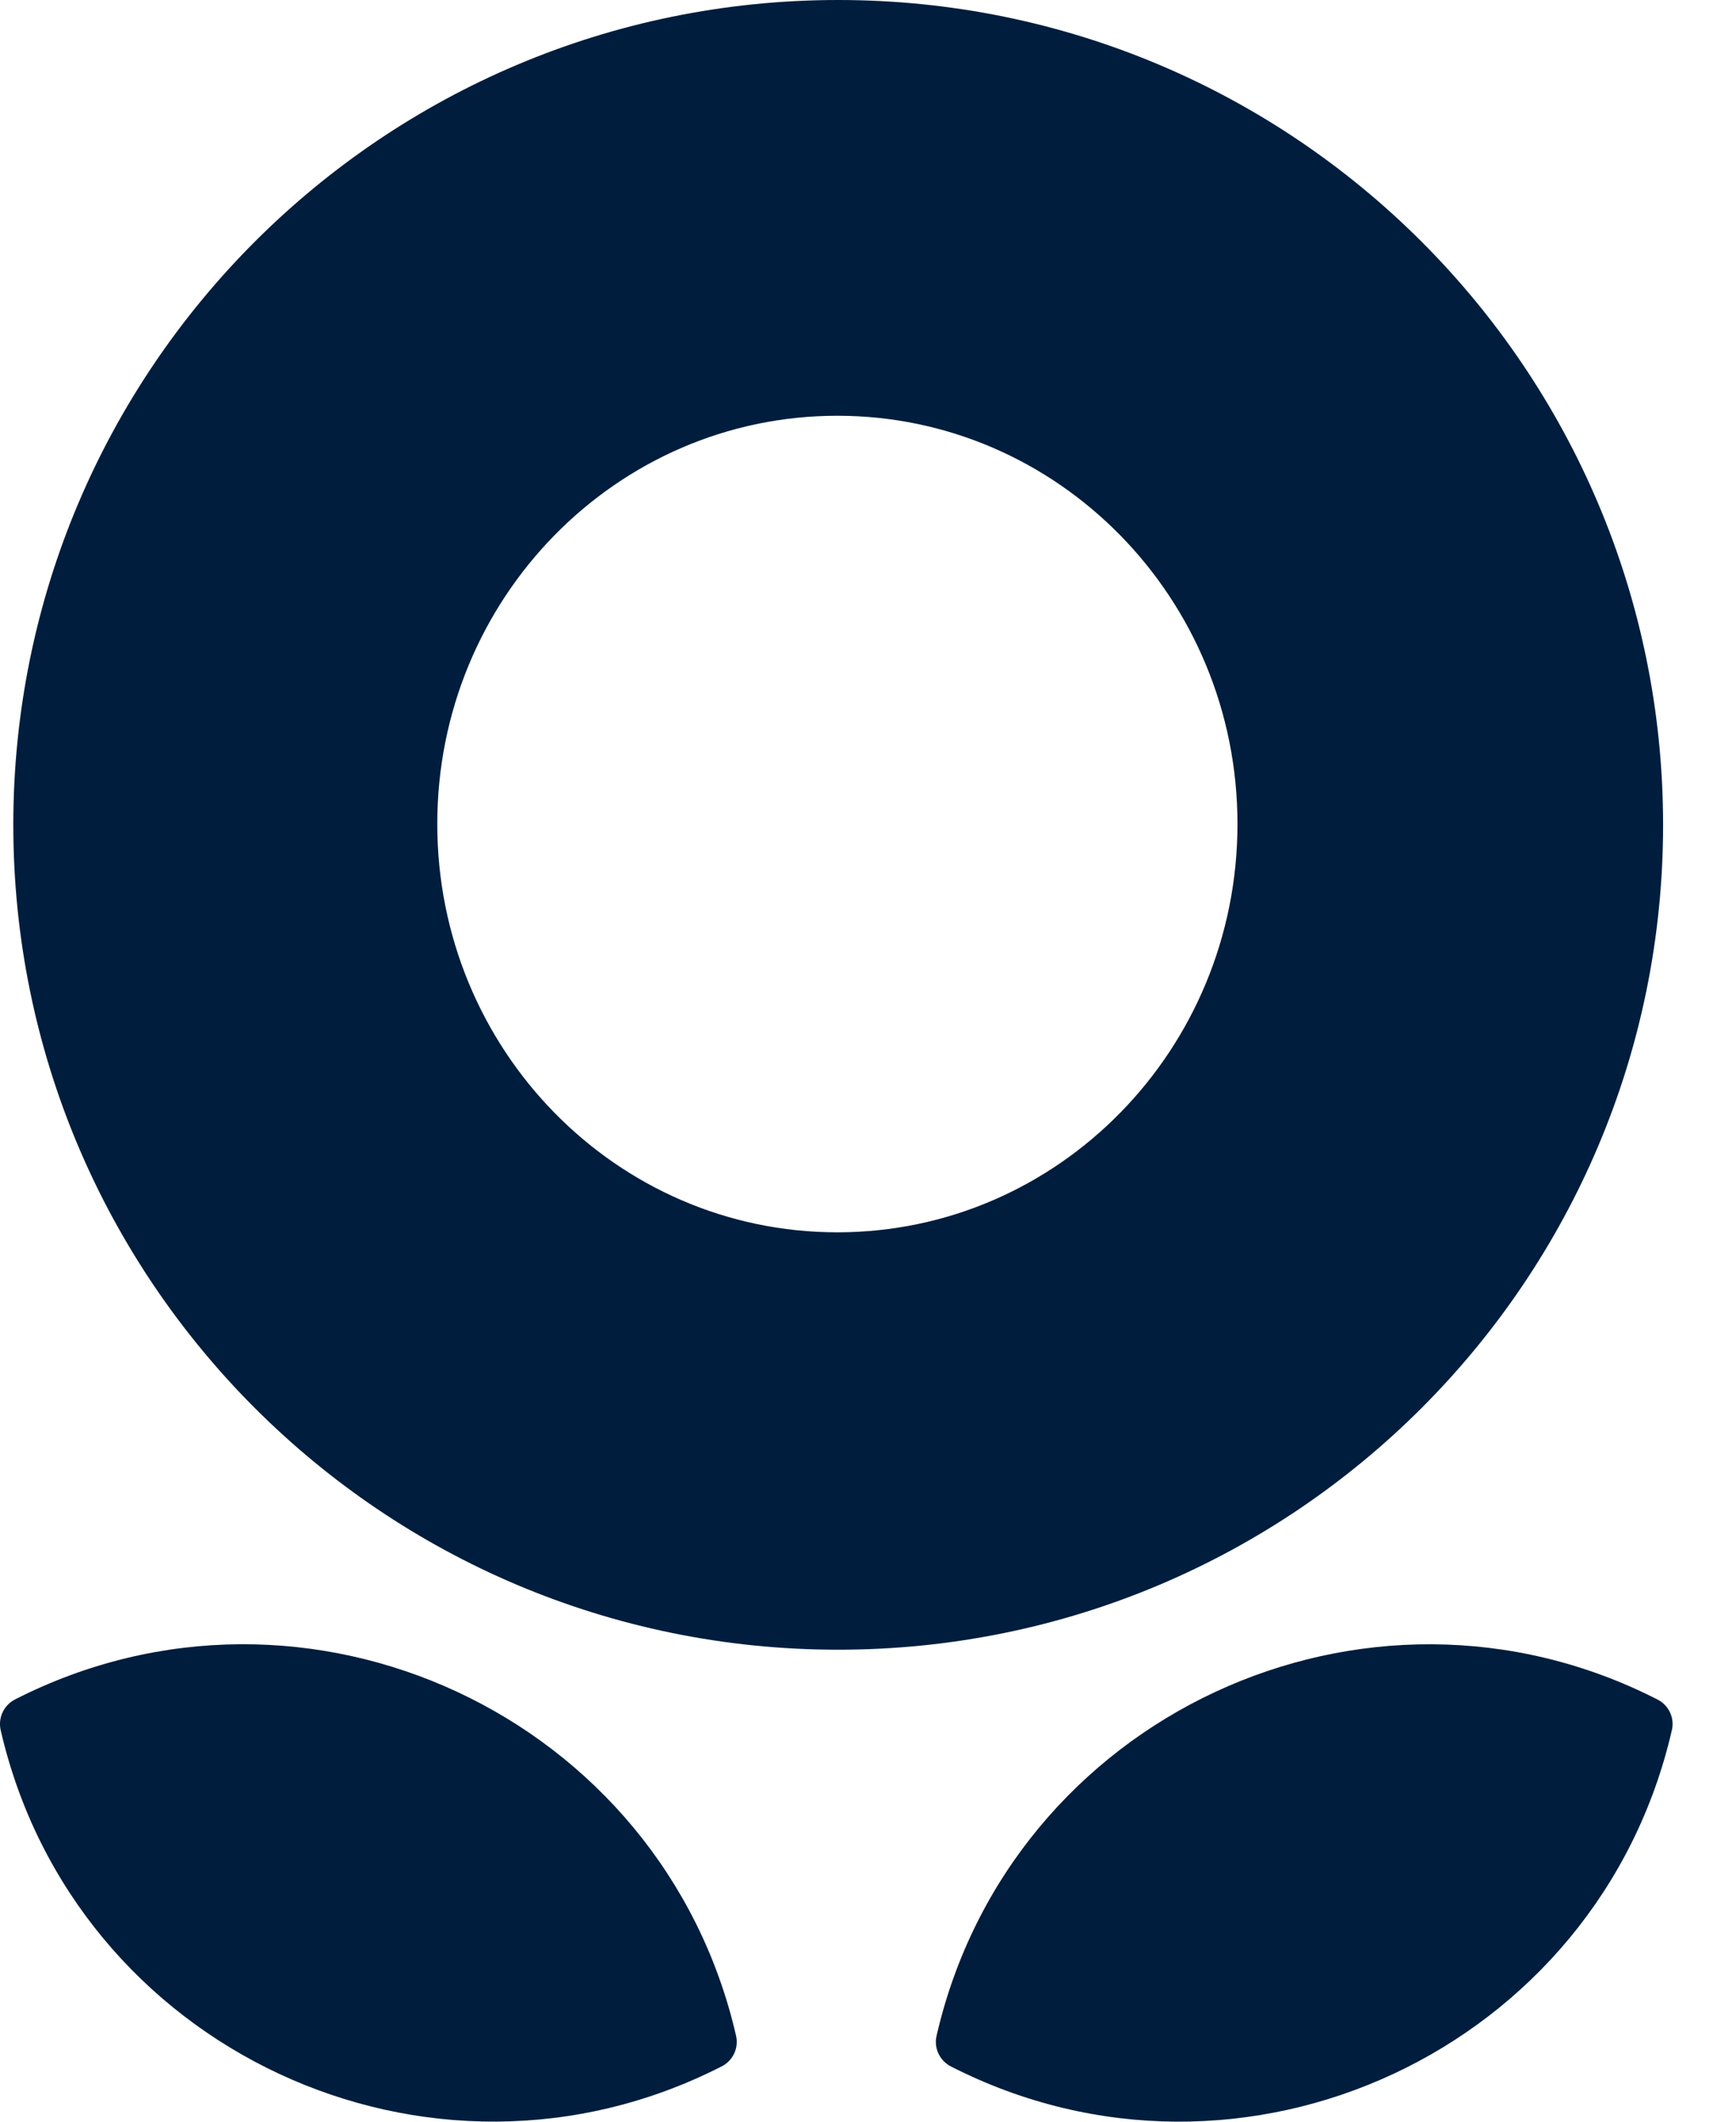
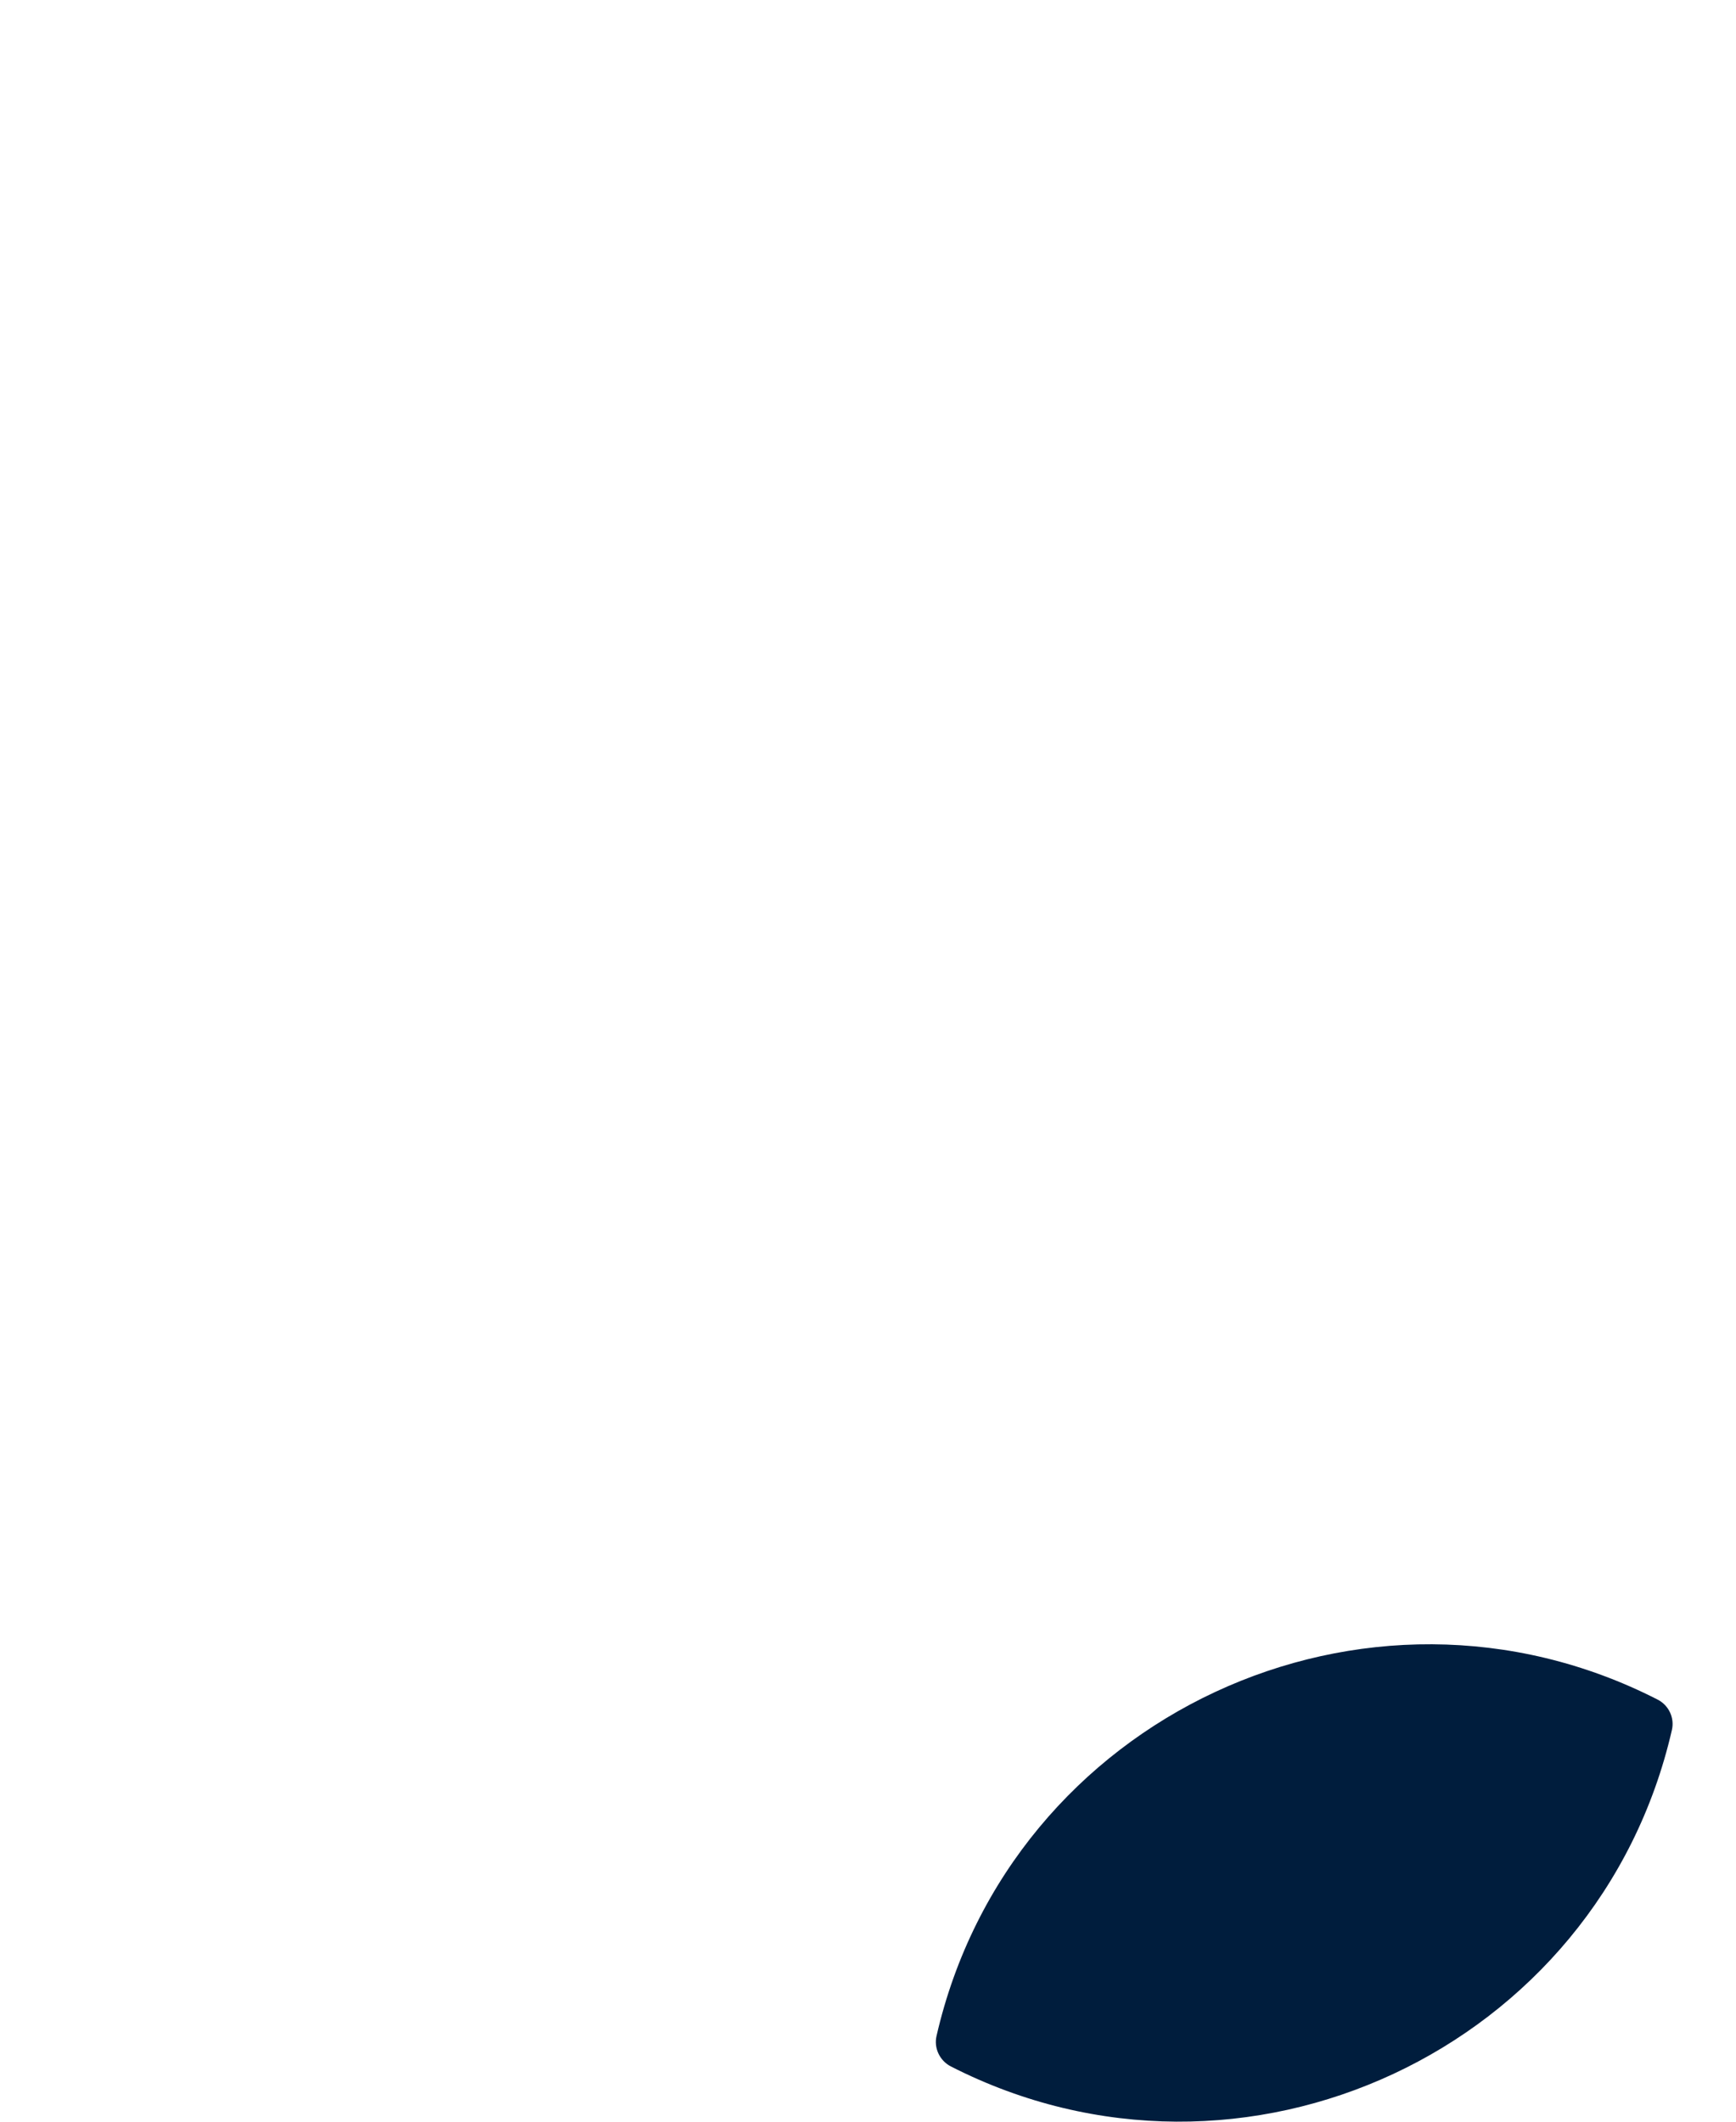
<svg xmlns="http://www.w3.org/2000/svg" width="18" height="22" viewBox="0 0 18 22" fill="none">
-   <path fill-rule="evenodd" clip-rule="evenodd" d="M8.691 17.106C13.415 17.106 17.244 13.277 17.244 8.553C17.244 3.829 13.415 0 8.691 0C3.967 0 0.138 3.829 0.138 8.553C0.138 13.277 3.967 17.106 8.691 17.106ZM8.682 12.778C10.973 12.778 12.831 10.883 12.831 8.544C12.831 6.206 10.973 4.311 8.682 4.311C6.391 4.311 4.534 6.206 4.534 8.544C4.534 10.883 6.391 12.778 8.682 12.778Z" fill="#001D3D" />
  <path d="M17.187 17.623C17.303 17.682 17.365 17.813 17.335 17.94C16.574 21.252 12.886 22.972 9.859 21.427C9.743 21.367 9.681 21.236 9.711 21.109C10.472 17.797 14.161 16.077 17.187 17.623Z" fill="#001D3D" />
-   <path d="M0.155 17.622C0.039 17.682 -0.022 17.813 0.007 17.94C0.769 21.252 4.457 22.972 7.484 21.426C7.6 21.367 7.661 21.236 7.632 21.109C6.87 17.797 3.182 16.077 0.155 17.622Z" fill="#001D3D" />
</svg>